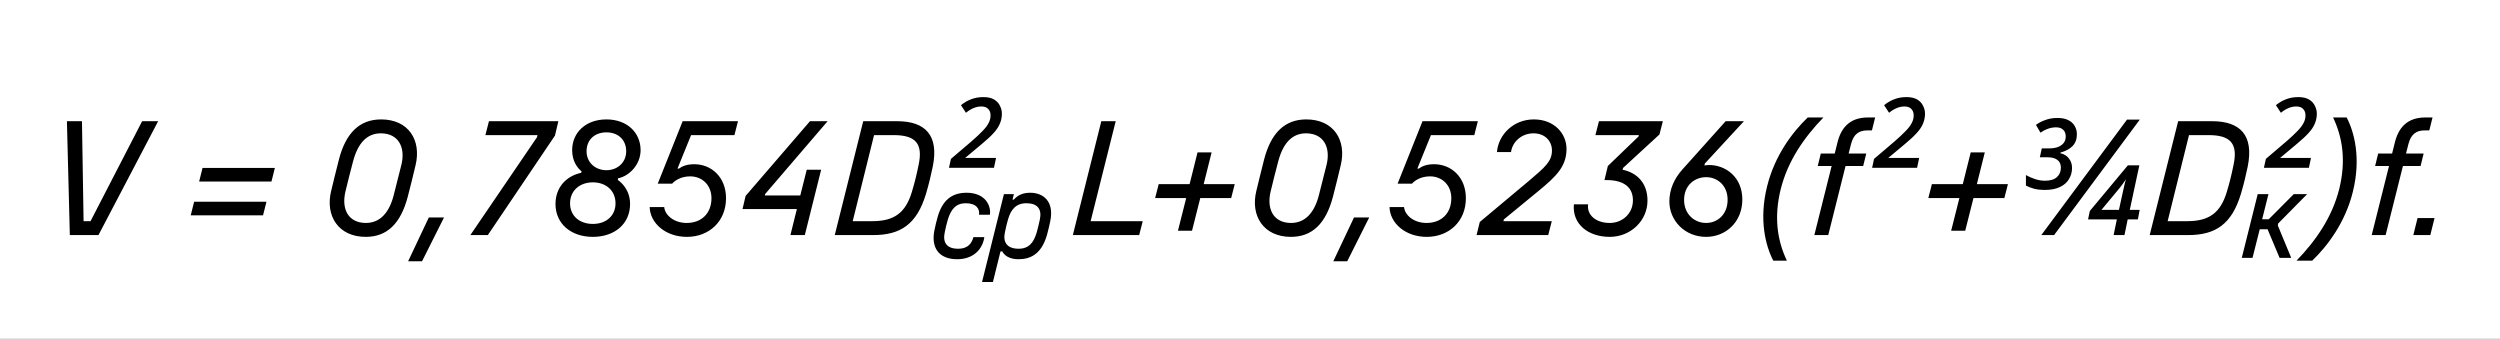
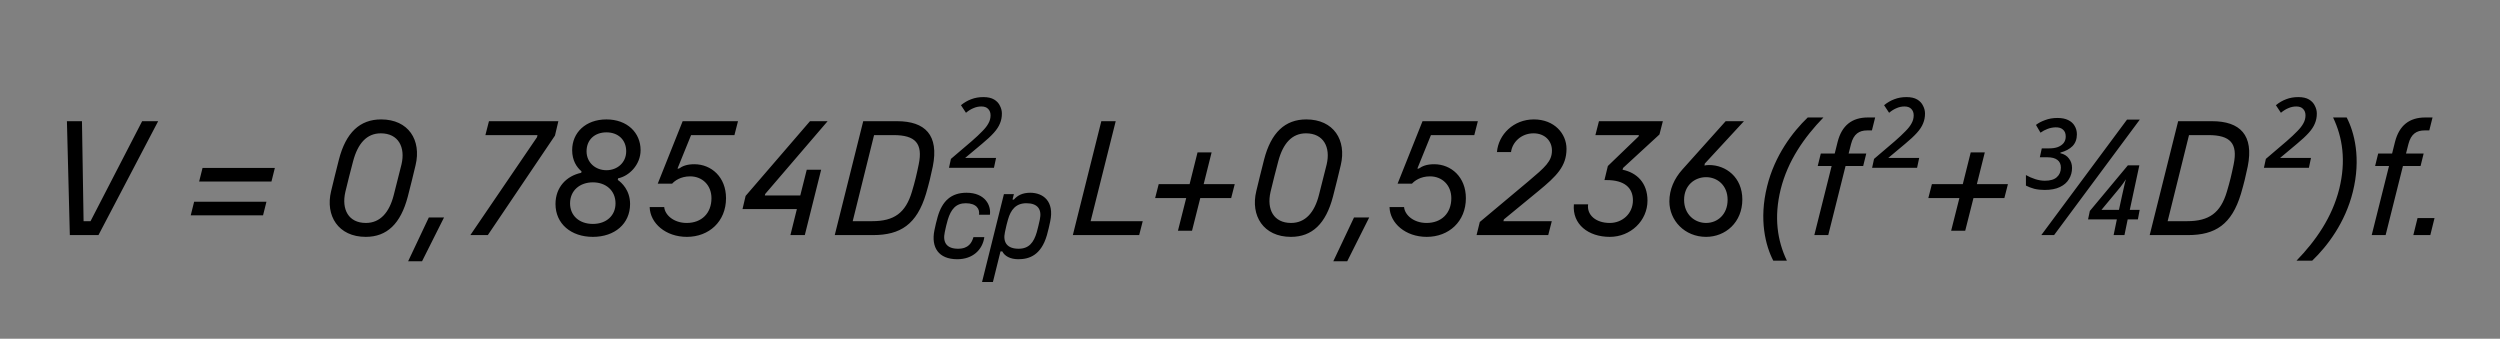
<svg xmlns="http://www.w3.org/2000/svg" width="989" height="134" viewBox="0 0 989 134" fill="none">
  <rect x="0" y="0" width="989" height="134" fill="#808080" stroke="none" />
  <g clip-path="url(#clip0_36_38)">
-     <rect width="989" height="134" fill="white" />
    <path d="M35.816 87.496L56.232 47.944H62.568L38.952 93H27.624L26.472 47.944H32.424L33.064 87.496H35.816ZM78.779 71.816L80.124 66.44H108.732L107.388 71.816H78.779ZM75.451 85.192L76.796 79.816H105.404L104.06 85.192H75.451ZM150.767 47.24C161.647 47.24 166.767 55.496 164.399 65.352C163.503 69.128 162.479 73.352 161.326 77.768C158.511 88.52 153.071 93.704 144.687 93.704C133.807 93.704 128.623 85.32 130.991 75.592C131.823 72.136 132.975 67.4 134.062 63.176C136.815 52.424 142.383 47.24 150.767 47.24ZM136.623 75.912C135.023 82.888 137.903 88.2 144.751 88.2C150.447 88.2 154.031 83.976 155.759 77.192C156.847 72.84 157.999 68.424 158.831 65.032C160.431 58.248 157.615 52.744 150.639 52.744C145.071 52.744 141.551 56.776 139.695 63.752C138.671 67.592 137.519 72.136 136.623 75.912ZM161.453 103.368L169.645 86.024H175.661L166.957 103.368H161.453ZM193.432 47.944H220.888L219.544 53.64L192.984 93H186.072L212.44 54.28L212.632 53.448H192.024L193.432 47.944ZM239.915 52.36C235.243 52.36 232.043 55.304 232.043 59.848C232.043 64.328 235.563 67.336 239.915 67.336C244.203 67.336 247.723 64.328 247.723 59.848C247.723 55.304 244.523 52.36 239.915 52.36ZM219.755 80.712C219.755 73.992 224.171 69.576 229.931 68.36L230.059 67.784C228.139 66.184 226.347 63.496 226.347 59.4C226.347 52.488 231.659 47.24 239.915 47.24C248.107 47.24 253.419 52.488 253.419 59.4C253.419 65.224 248.811 69.704 244.523 70.536L244.395 71.176C245.867 72.2 249.259 75.208 249.259 80.712C249.259 88.52 243.179 93.704 234.539 93.704C225.899 93.704 219.755 88.52 219.755 80.712ZM225.515 80.456C225.515 85.256 229.099 88.584 234.539 88.584C239.915 88.584 243.499 85.256 243.499 80.456C243.499 75.336 239.659 72.136 234.539 72.136C229.419 72.136 225.515 75.336 225.515 80.456ZM274.671 64.968C281.391 64.968 287.215 70.024 287.215 78.408C287.215 87.624 280.495 93.704 271.727 93.704C263.343 93.704 257.199 88.328 257.007 81.928H262.767C263.023 85 266.479 88.2 271.663 88.2C277.551 88.2 281.455 84.36 281.455 78.408C281.455 73.288 277.871 69.768 273.007 69.768C269.231 69.768 266.863 71.56 265.903 72.648H260.207L270.062 47.944H291.951L290.543 53.448H273.391L268.015 66.696H268.591C269.935 65.736 271.663 64.968 274.671 64.968ZM293.743 82.696L294.959 77.512L320.431 47.944H327.407L302.703 76.744L302.575 77.32H316.591L319.151 67.144H324.847L318.383 93H312.687L315.247 82.696H293.743ZM354.868 47.944C366.004 47.944 371.508 53.448 369.012 65.864C368.244 69.576 367.54 72.52 366.324 76.68C362.676 88.776 356.212 93 345.396 93H330.228L341.492 47.944H354.868ZM337.332 87.496H345.076C353.716 87.496 358.26 84.232 360.756 75.848C361.972 71.816 362.612 69.064 363.444 65.032C365.172 56.712 362.1 53.448 353.524 53.448H345.78L337.332 87.496ZM375.419 66.376L376.187 62.856L384.443 55.816C386.15 54.323 387.536 53.021 388.603 51.912C389.712 50.803 390.523 49.757 391.035 48.776C391.59 47.795 391.867 46.749 391.867 45.64C391.867 44.573 391.547 43.72 390.907 43.08C390.31 42.44 389.414 42.12 388.219 42.12C387.152 42.12 386.128 42.333 385.147 42.76C384.166 43.144 383.163 43.763 382.139 44.616L380.155 41.608C381.478 40.541 382.843 39.752 384.251 39.24C385.702 38.685 387.28 38.408 388.987 38.408C390.779 38.408 392.208 38.728 393.275 39.368C394.342 40.008 395.11 40.84 395.579 41.864C396.091 42.845 396.347 43.869 396.347 44.936C396.347 46.344 396.091 47.645 395.579 48.84C395.11 50.035 394.299 51.272 393.147 52.552C391.995 53.832 390.438 55.283 388.475 56.904L381.819 62.472H394.043L393.211 66.376H375.419ZM424.416 93L435.68 47.944H441.376L431.456 87.496H452.064L450.656 93H424.416ZM487.054 78.344H474.83L471.566 91.272H465.998L469.262 78.344H456.974L458.382 72.84H470.606L473.742 60.296H479.31L476.174 72.84H488.462L487.054 78.344ZM516.767 47.24C527.647 47.24 532.767 55.496 530.399 65.352C529.503 69.128 528.479 73.352 527.326 77.768C524.511 88.52 519.071 93.704 510.687 93.704C499.807 93.704 494.623 85.32 496.991 75.592C497.823 72.136 498.975 67.4 500.062 63.176C502.815 52.424 508.383 47.24 516.767 47.24ZM502.623 75.912C501.023 82.888 503.903 88.2 510.751 88.2C516.447 88.2 520.031 83.976 521.759 77.192C522.847 72.84 523.999 68.424 524.831 65.032C526.431 58.248 523.615 52.744 516.639 52.744C511.071 52.744 507.551 56.776 505.695 63.752C504.671 67.592 503.519 72.136 502.623 75.912ZM527.453 103.368L535.645 86.024H541.661L532.957 103.368H527.453ZM567.358 64.968C574.078 64.968 579.902 70.024 579.902 78.408C579.902 87.624 573.182 93.704 564.414 93.704C556.03 93.704 549.886 88.328 549.694 81.928H555.454C555.71 85 559.166 88.2 564.35 88.2C570.238 88.2 574.142 84.36 574.142 78.408C574.142 73.288 570.558 69.768 565.694 69.768C561.918 69.768 559.55 71.56 558.59 72.648H552.894L562.75 47.944H584.638L583.23 53.448H566.078L560.702 66.696H561.278C562.622 65.736 564.35 64.968 567.358 64.968ZM594.751 87.496H613.887L612.479 93H584.127L585.407 87.816L604.671 71.688C611.263 66.12 613.951 63.816 613.951 59.528C613.951 55.816 611.199 52.744 606.655 52.744C601.855 52.744 598.271 56.2 597.759 60.168H592.191C592.767 53.192 598.783 47.24 606.783 47.24C614.911 47.24 619.711 52.872 619.711 58.888C619.711 65.8 615.743 69.704 608.575 75.592L594.943 86.792L594.751 87.496ZM622.626 80.84H628.258C627.682 84.936 631.202 88.2 636.833 88.2C641.762 88.2 645.986 84.552 645.986 79.24C645.986 74.312 642.658 71.24 635.618 71.24H634.722L636.066 65.672L648.226 53.96L648.354 53.448H631.138L632.546 47.944H657.826L656.482 53.192L642.082 66.44L641.89 67.144C647.522 68.296 651.746 72.328 651.746 79.368C651.746 87.304 645.09 93.704 636.833 93.704C628.322 93.704 621.922 88.712 622.626 80.84ZM676.147 65.288C682.739 65.288 689.267 70.088 689.267 78.92C689.267 87.944 682.611 93.704 674.931 93.704C666.483 93.704 660.403 87.24 660.403 79.688C660.403 74.952 662.323 70.664 665.523 67.08L682.675 47.944H689.907L674.419 64.712L674.291 65.48C674.867 65.352 675.443 65.288 676.147 65.288ZM666.227 79.048C666.227 84.872 670.451 88.2 674.931 88.2C679.411 88.2 683.443 84.872 683.443 79.048C683.443 73.288 679.347 70.088 674.931 70.088C670.451 70.088 666.227 73.288 666.227 79.048ZM721.349 46.472C713.669 54.408 707.269 63.624 704.453 74.824C701.701 85.96 703.109 95.176 706.885 103.112H701.509C698.501 97.352 695.749 86.984 699.077 73.672C702.085 61.512 709.125 52.232 715.141 46.472H721.349ZM720.308 60.744H725.812L726.964 56.136C728.628 49.608 732.66 46.472 738.932 46.472H741.812L740.532 51.592H738.676C735.476 51.592 733.3 53 732.276 56.968L731.316 60.744H738.292L737.076 65.672H730.1L723.252 93H717.748L724.595 65.672H719.092L720.308 60.744ZM740.607 66.376L741.375 62.856L749.631 55.816C751.337 54.323 752.724 53.021 753.791 51.912C754.9 50.803 755.711 49.757 756.223 48.776C756.777 47.795 757.055 46.749 757.055 45.64C757.055 44.573 756.735 43.72 756.095 43.08C755.497 42.44 754.601 42.12 753.407 42.12C752.34 42.12 751.316 42.333 750.335 42.76C749.353 43.144 748.351 43.763 747.327 44.616L745.343 41.608C746.665 40.541 748.031 39.752 749.439 39.24C750.889 38.685 752.468 38.408 754.175 38.408C755.967 38.408 757.396 38.728 758.463 39.368C759.529 40.008 760.297 40.84 760.767 41.864C761.279 42.845 761.535 43.869 761.535 44.936C761.535 46.344 761.279 47.645 760.767 48.84C760.297 50.035 759.487 51.272 758.335 52.552C757.183 53.832 755.625 55.283 753.663 56.904L747.007 62.472H759.231L758.399 66.376H740.607ZM792.929 78.344H780.705L777.441 91.272H771.873L775.137 78.344H762.849L764.257 72.84H776.481L779.617 60.296H785.185L782.049 72.84H794.337L792.929 78.344ZM808.818 75.144C807.41 75.144 806.066 74.995 804.786 74.696C803.548 74.355 802.439 73.928 801.458 73.416V69.256C802.567 69.896 803.783 70.429 805.106 70.856C806.428 71.283 807.708 71.496 808.946 71.496C811.079 71.496 812.658 71.027 813.682 70.088C814.748 69.149 815.282 67.891 815.282 66.312C815.282 64.947 814.812 63.923 813.874 63.24C812.978 62.557 811.655 62.216 809.906 62.216H806.962L807.73 58.696H810.674C811.996 58.696 813.127 58.525 814.066 58.184C815.047 57.8 815.815 57.267 816.37 56.584C816.924 55.859 817.202 55.005 817.202 54.024C817.202 52.787 816.839 51.869 816.114 51.272C815.431 50.632 814.428 50.333 813.106 50.376C811.996 50.419 810.951 50.632 809.97 51.016C809.031 51.357 808.114 51.848 807.218 52.488L805.426 49.416C806.407 48.648 807.623 48.008 809.074 47.496C810.524 46.941 812.146 46.664 813.938 46.664C815.644 46.664 817.052 46.941 818.162 47.496C819.314 48.051 820.167 48.819 820.722 49.8C821.319 50.781 821.618 51.891 821.618 53.128C821.618 55.048 821.042 56.605 819.89 57.8C818.738 58.952 817.138 59.805 815.09 60.36V60.616C816.583 60.957 817.714 61.661 818.482 62.728C819.292 63.752 819.698 64.989 819.698 66.44C819.698 68.061 819.292 69.533 818.482 70.856C817.714 72.179 816.519 73.224 814.898 73.992C813.319 74.76 811.292 75.144 808.818 75.144ZM807.538 93L841.458 47.304H846.514L812.594 93H807.538ZM836.146 93L837.426 86.792H826.034L826.738 83.464L841.778 65.416H846.322L842.546 83.016H846.45L845.746 86.792H841.714L840.434 93H836.146ZM831.346 83.016H838.258L839.538 77.128C839.794 76.019 840.028 74.973 840.242 73.992C840.455 72.968 840.711 71.944 841.01 70.92C840.839 71.219 840.54 71.667 840.114 72.264C839.73 72.819 839.303 73.395 838.834 73.992C838.364 74.589 837.959 75.08 837.618 75.464L831.346 83.016ZM875.056 47.944C886.192 47.944 891.696 53.448 889.2 65.864C888.432 69.576 887.728 72.52 886.512 76.68C882.864 88.776 876.4 93 865.583 93H850.416L861.68 47.944H875.056ZM857.52 87.496H865.264C873.904 87.496 878.448 84.232 880.944 75.848C882.16 71.816 882.8 69.064 883.632 65.032C885.36 56.712 882.288 53.448 873.712 53.448H865.968L857.52 87.496ZM895.607 66.376L896.375 62.856L904.631 55.816C906.337 54.323 907.724 53.021 908.791 51.912C909.9 50.803 910.711 49.757 911.223 48.776C911.777 47.795 912.055 46.749 912.055 45.64C912.055 44.573 911.735 43.72 911.095 43.08C910.497 42.44 909.601 42.12 908.407 42.12C907.34 42.12 906.316 42.333 905.335 42.76C904.353 43.144 903.351 43.763 902.327 44.616L900.343 41.608C901.665 40.541 903.031 39.752 904.439 39.24C905.889 38.685 907.468 38.408 909.175 38.408C910.967 38.408 912.396 38.728 913.463 39.368C914.529 40.008 915.297 40.84 915.767 41.864C916.279 42.845 916.535 43.869 916.535 44.936C916.535 46.344 916.279 47.645 915.767 48.84C915.297 50.035 914.487 51.272 913.335 52.552C912.183 53.832 910.625 55.283 908.663 56.904L902.007 62.472H914.231L913.399 66.376H895.607ZM908.505 103.112C916.185 95.176 922.585 85.96 925.401 74.76C928.153 63.624 926.745 54.408 922.969 46.472H928.345C931.353 52.232 934.105 62.6 930.777 75.912C927.769 88.072 920.729 97.352 914.713 103.112H908.505ZM940.808 60.744H946.312L947.464 56.136C949.128 49.608 953.16 46.472 959.432 46.472H962.312L961.032 51.592H959.176C955.976 51.592 953.8 53 952.776 56.968L951.816 60.744H958.792L957.576 65.672H950.6L943.752 93H938.248L945.095 65.672H939.592L940.808 60.744ZM956.376 86.28H963.095L961.432 93H954.712L956.376 86.28Z" fill="black" />
-     <path d="M901.8 102L897.05 90.7H893.95L891.1 102H886.85L893.15 76.8H897.4L894.9 86.75H897.5L907.4 76.8H912.7L901.25 88.4L901.1 89.2L906.4 102H901.8Z" fill="black" />
    <path d="M379 98.4C383.2 98.4 384.45 96 385.1 93.8H389.4C388.7 98.85 384.8 102.55 378.7 102.55C371.25 102.55 368.3 97.85 369.65 91.15C370 89.4 370.45 87.5 370.95 85.75C372.75 79.5 376.3 76.25 382.35 76.25C389.75 76.25 392.15 81.3 391.6 84.95H387.3C387.65 82.75 386.35 80.4 382.05 80.4C378.1 80.4 376.2 82.85 374.95 86.9C374.45 88.55 374.1 90.2 373.75 91.85C372.85 95.95 374.55 98.4 379 98.4Z" fill="black" />
    <path d="M415.45 87.65C415.1 89.35 414.65 91.3 414.15 93.05C411.85 100.95 407.2 102.55 402.85 102.55C399.6 102.55 397.4 101.25 396.5 99.45H395.8L392.8 111.55H388.5L397.15 76.8H401.1L400.55 78.95H401.1C402.5 77.3 404.55 76.25 407.55 76.25C412.6 76.25 417.2 79.55 415.45 87.65ZM397.55 91.85C396.65 95.95 398.5 98.4 402.95 98.4C407.05 98.4 408.95 95.95 410.15 91.85C410.6 90.2 411 88.55 411.35 86.9C412.25 82.8 410.5 80.4 406.05 80.4C401.9 80.4 399.85 82.95 398.75 86.9C398.4 88.1 398 89.65 397.55 91.85Z" fill="black" />
  </g>
  <defs>
    <clipPath id="clip0_36_38">
      <rect width="989" height="134" fill="white" />
    </clipPath>
  </defs>
</svg>